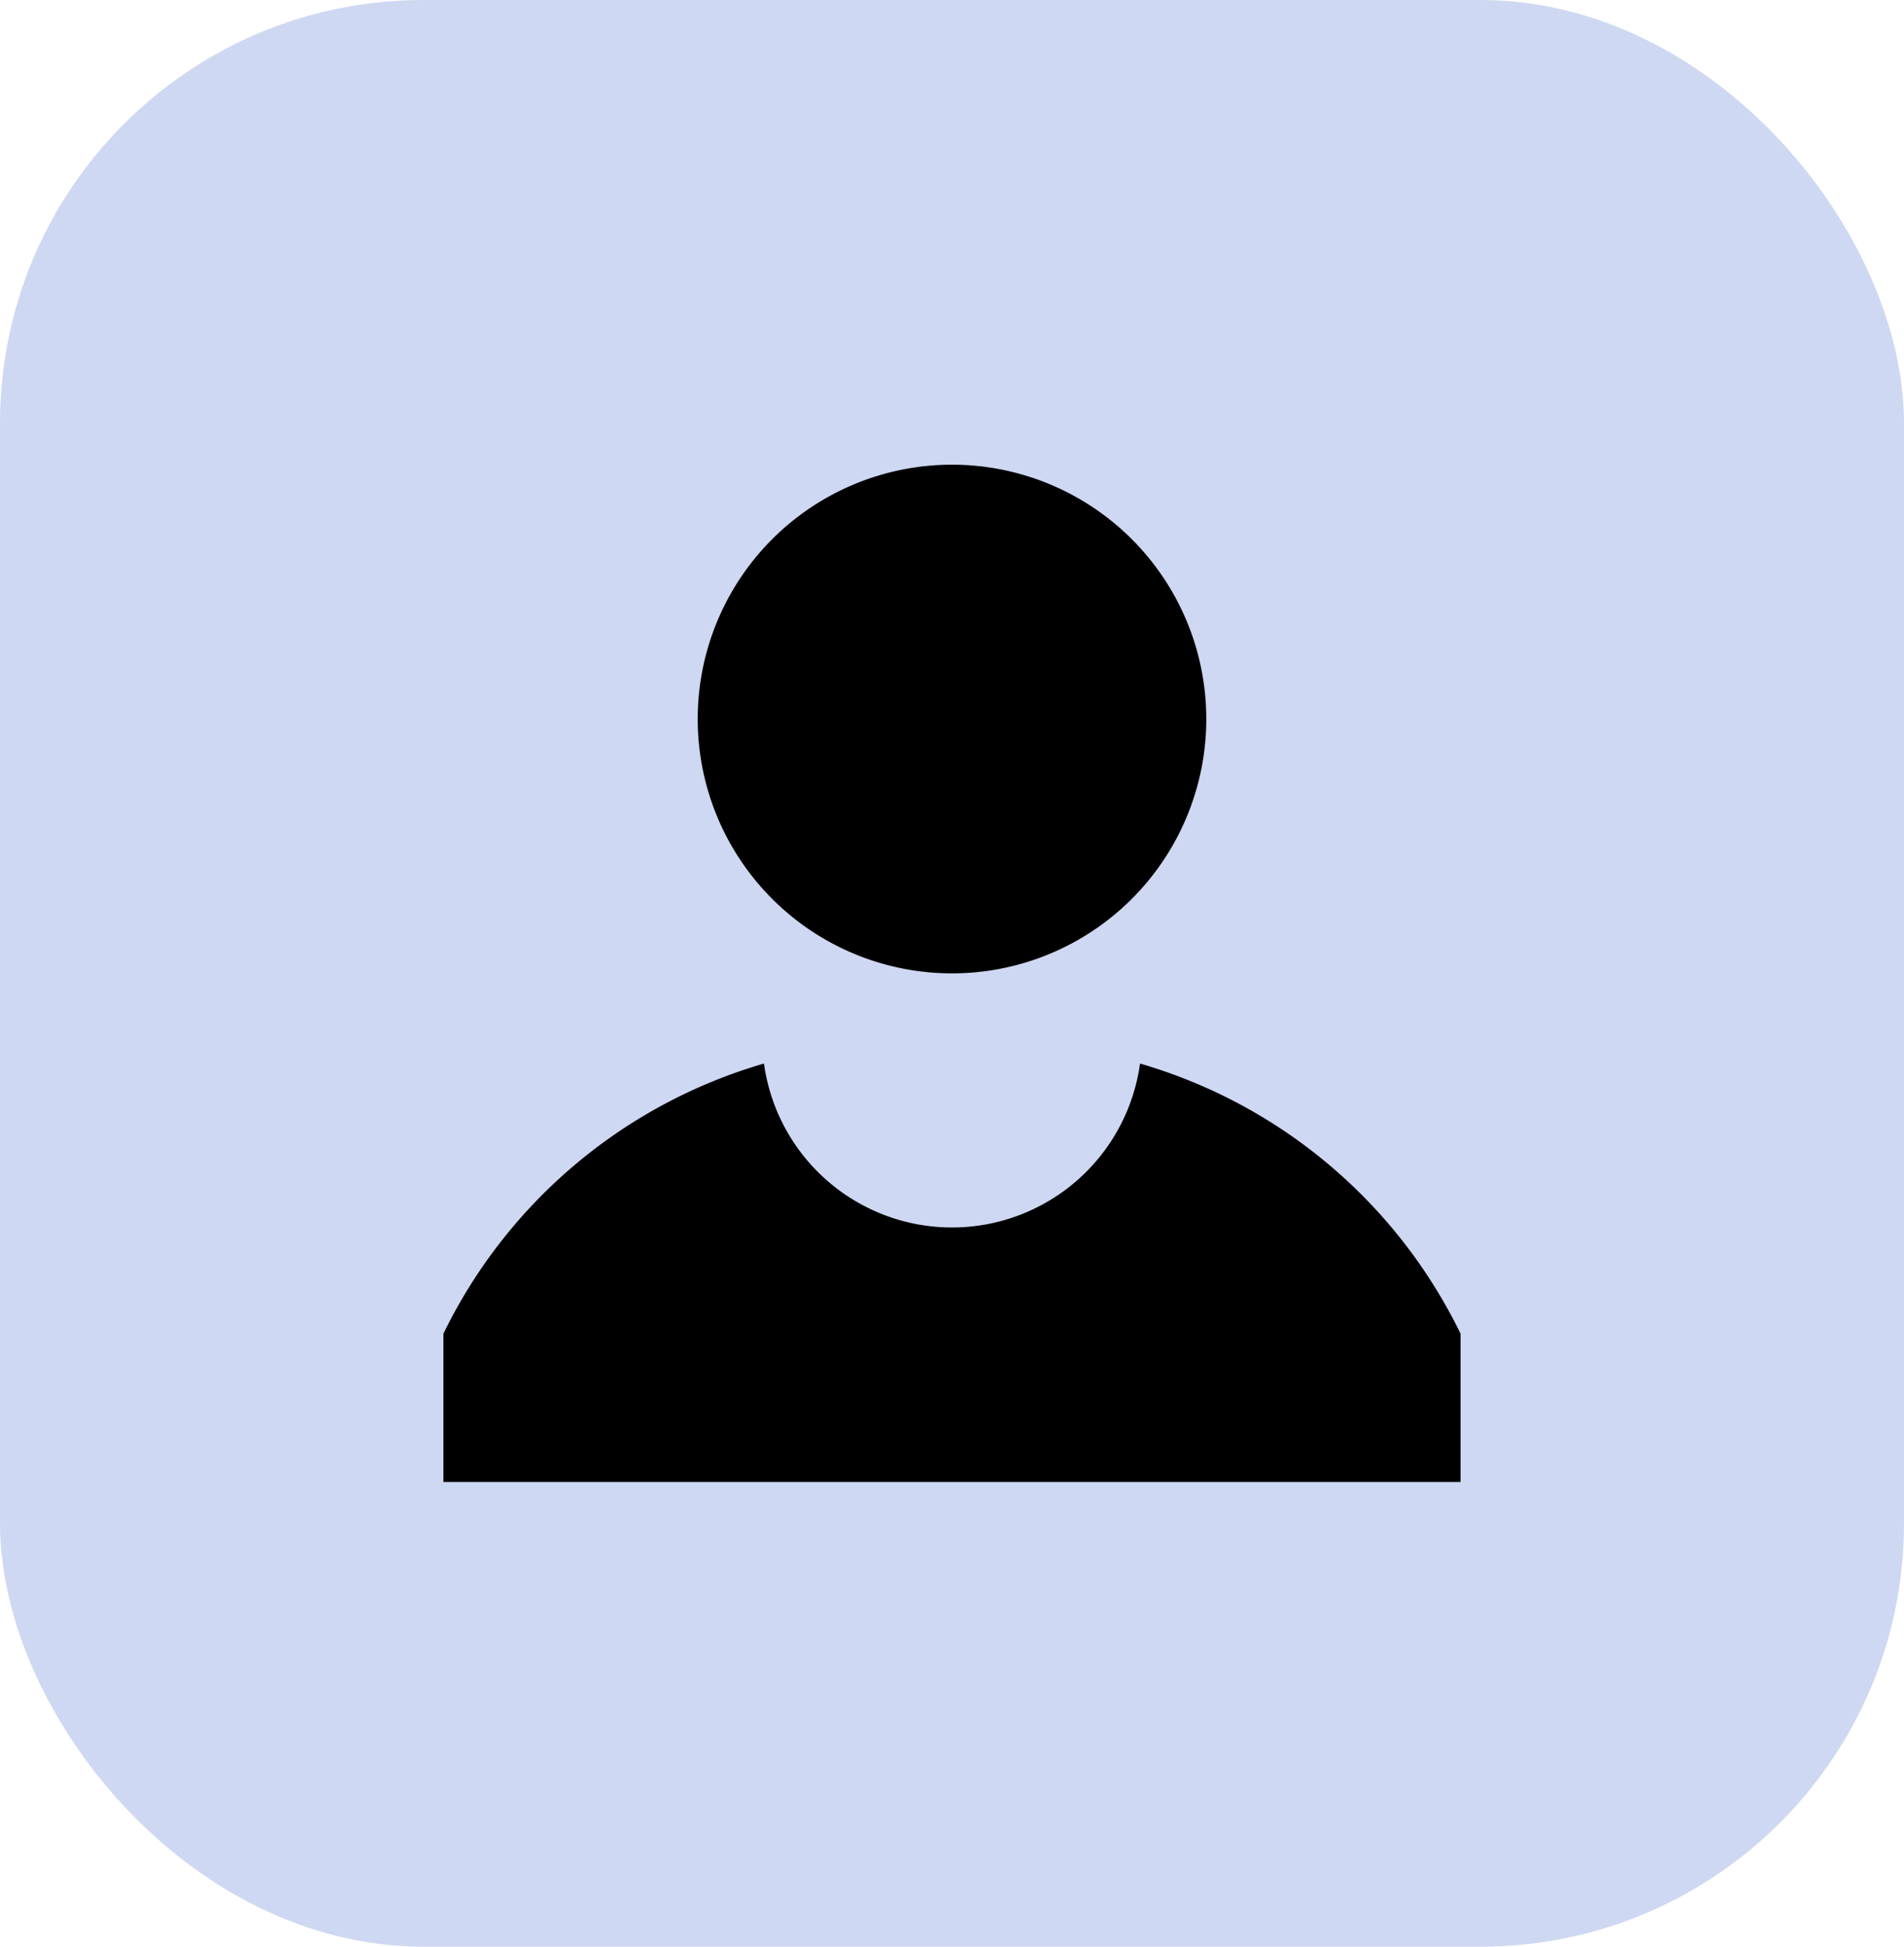
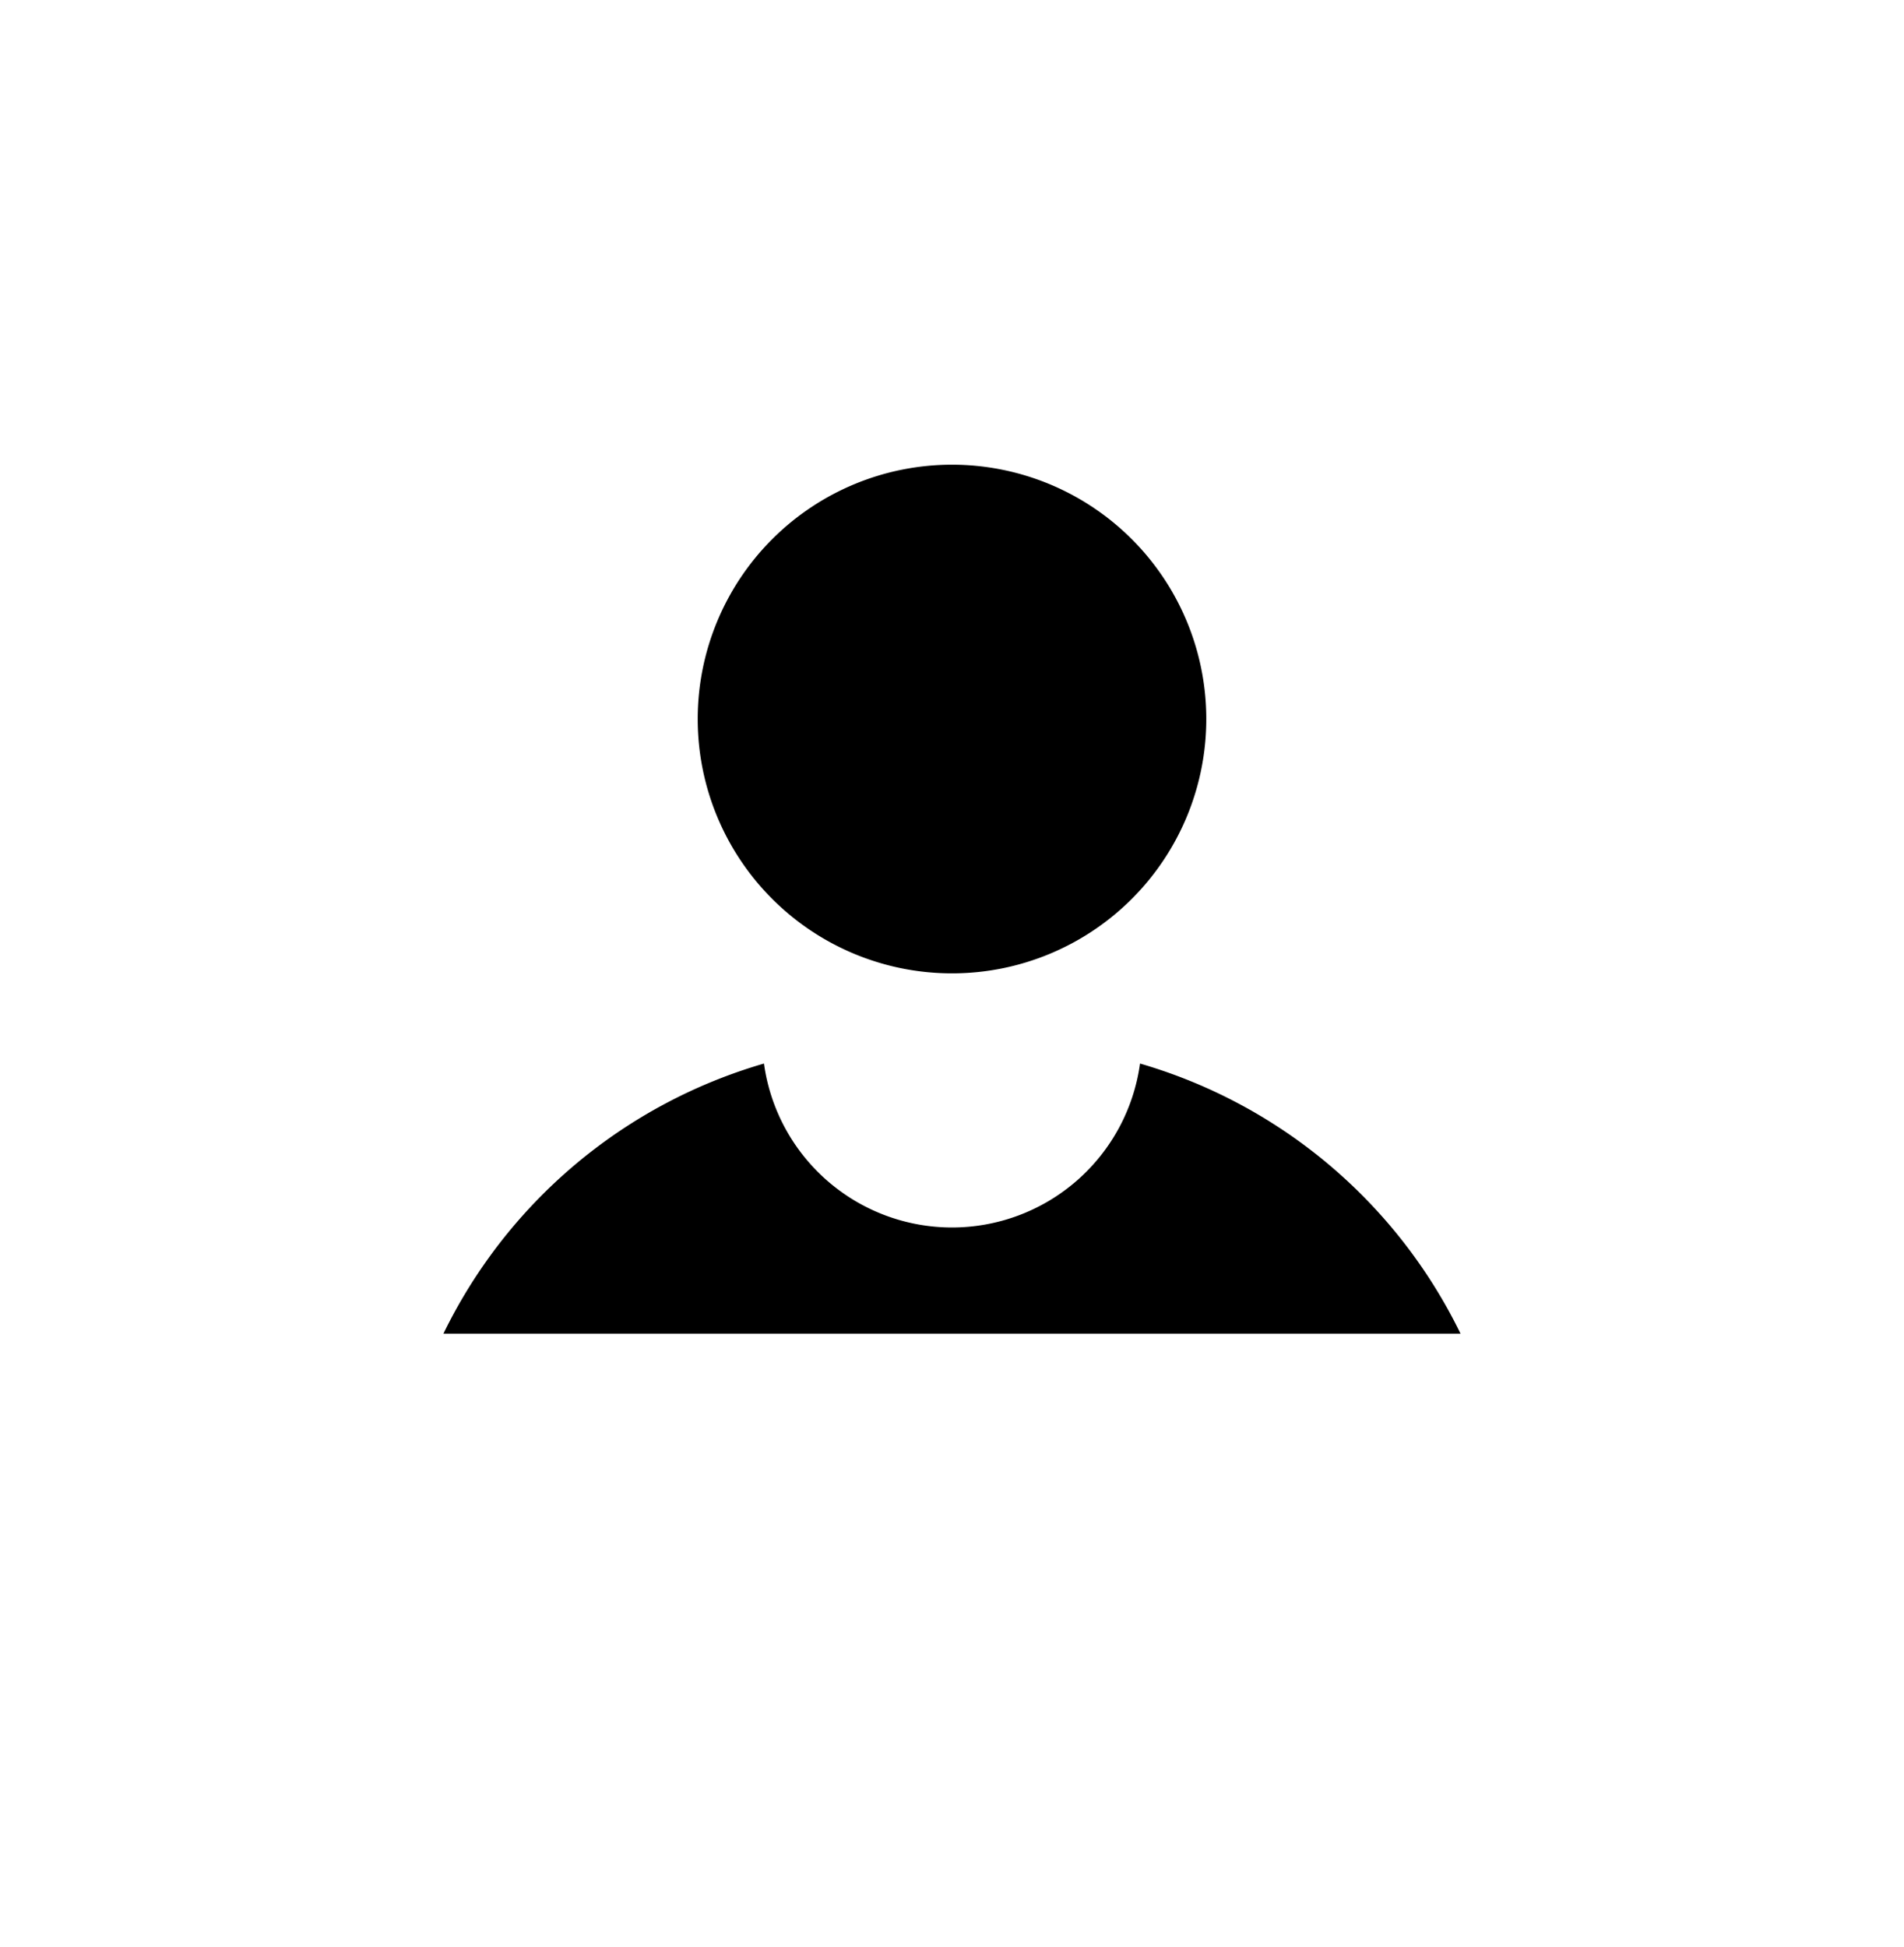
<svg xmlns="http://www.w3.org/2000/svg" width="45" height="46" viewBox="0 0 45 46">
  <g id="Group_373" data-name="Group 373" transform="translate(-454 -1526.367)">
-     <rect id="Rectangle_342" data-name="Rectangle 342" width="45" height="46" rx="10" transform="translate(454 1526.367)" fill="#cfd8f2" />
-     <path id="icons8-person" d="M20.464,18.151a4.486,4.486,0,0,1-8.888,0A12.212,12.212,0,0,0,4,24.534v3.505H28.039V24.534A12.212,12.212,0,0,0,20.464,18.151ZM16.02,4a6.01,6.01,0,1,0,6.01,6.01A6.01,6.01,0,0,0,16.02,4Z" transform="translate(460.48 1533.348)" />
+     <path id="icons8-person" d="M20.464,18.151a4.486,4.486,0,0,1-8.888,0A12.212,12.212,0,0,0,4,24.534H28.039V24.534A12.212,12.212,0,0,0,20.464,18.151ZM16.02,4a6.01,6.01,0,1,0,6.01,6.01A6.01,6.01,0,0,0,16.02,4Z" transform="translate(460.48 1533.348)" />
  </g>
</svg>